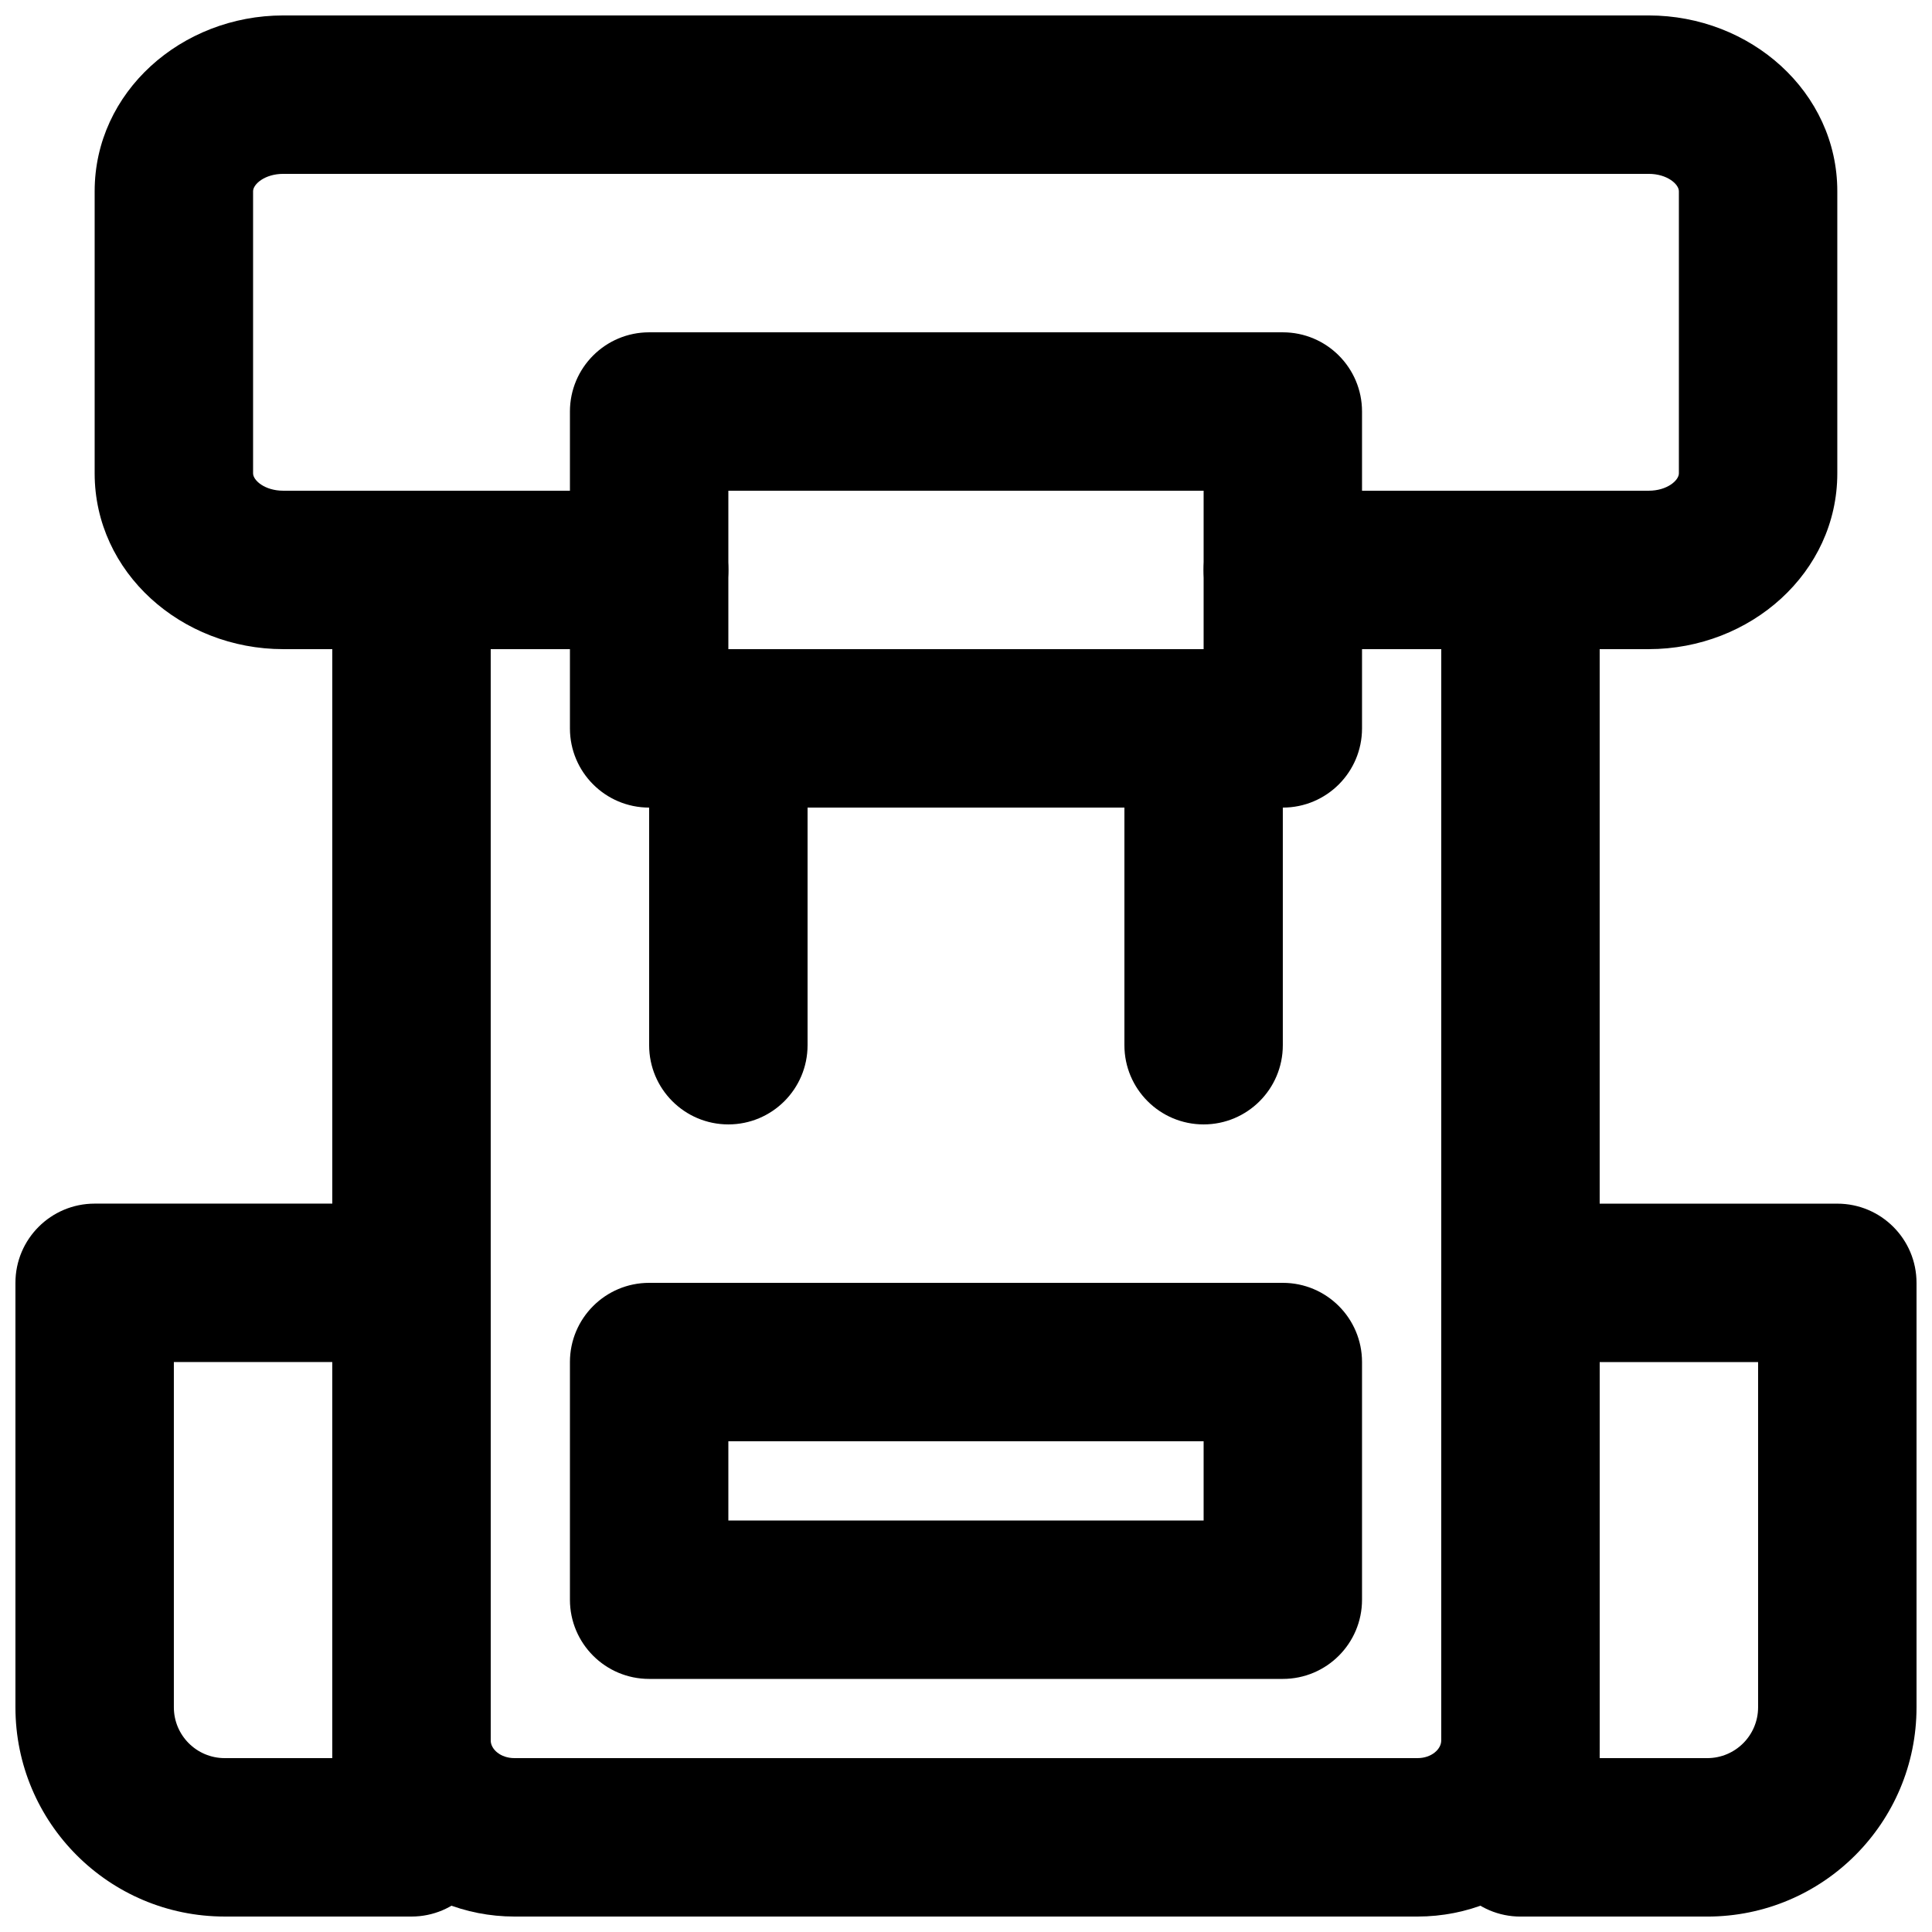
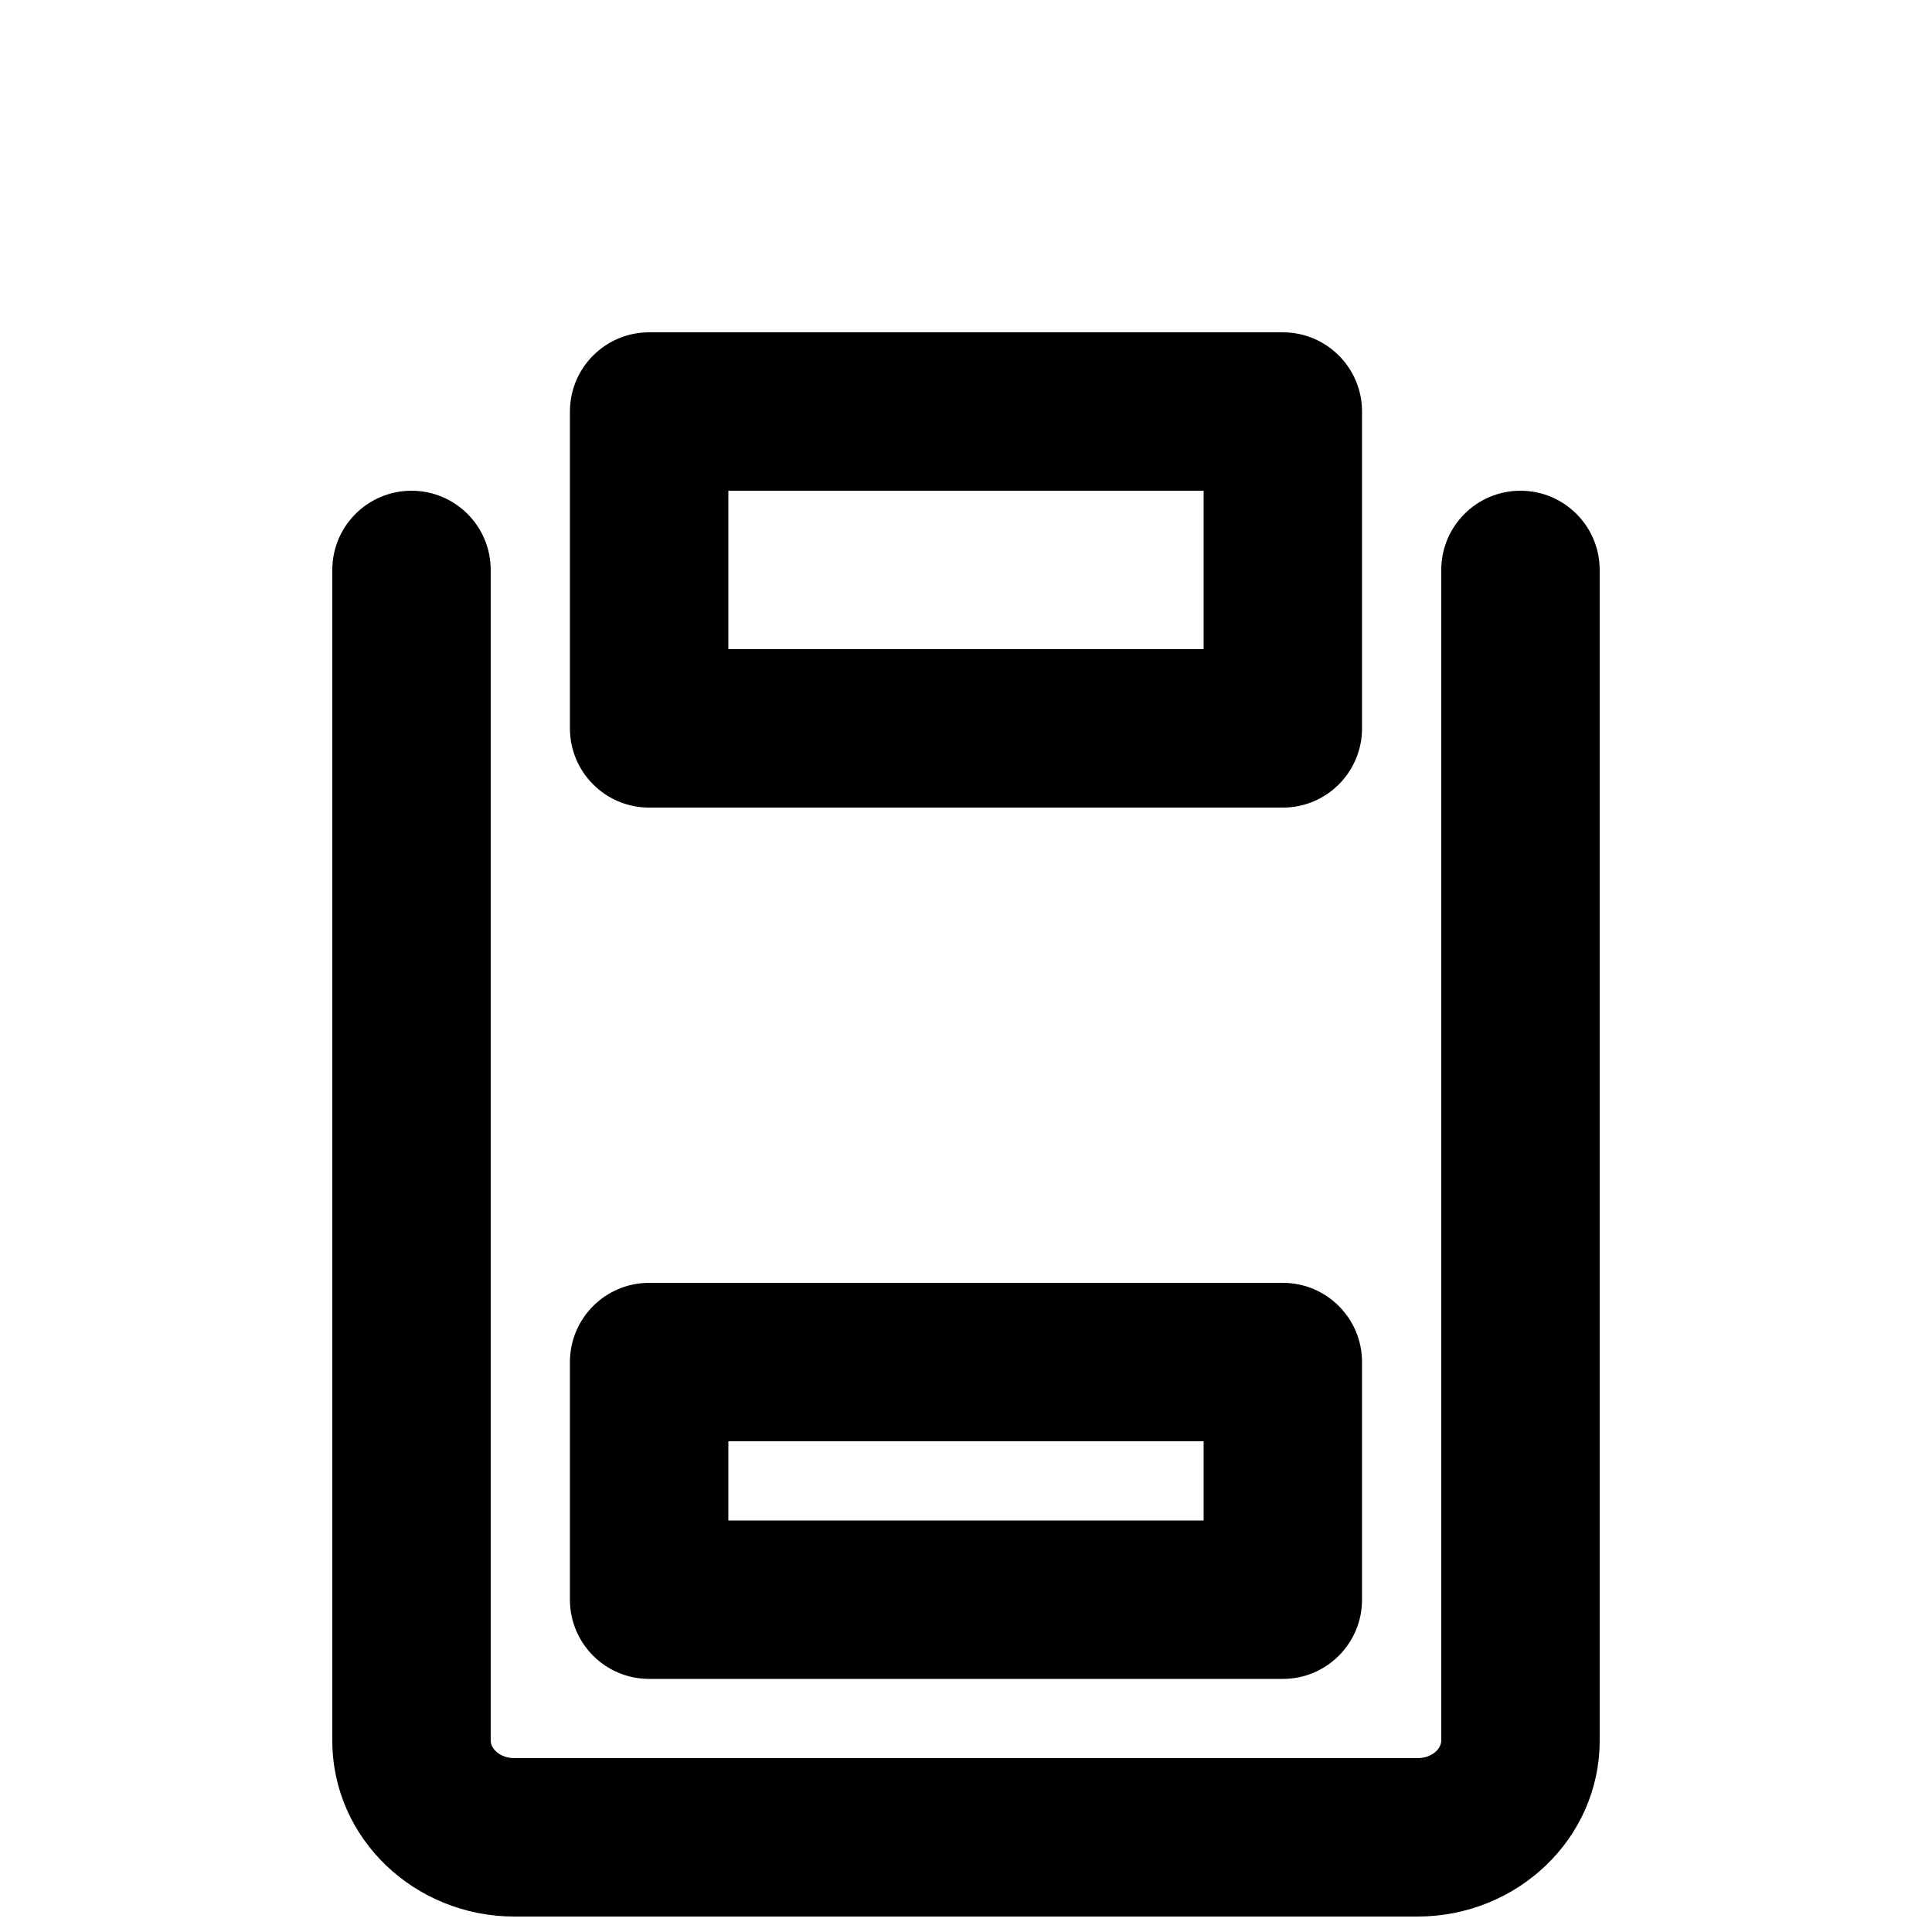
<svg xmlns="http://www.w3.org/2000/svg" width="800px" height="800px" version="1.1" viewBox="144 144 512 512">
  <defs>
    <clipPath id="d">
      <path d="m169 148.09h462v168.91h-462z" />
    </clipPath>
    <clipPath id="c">
      <path d="m232 274h336v377.9h-336z" />
    </clipPath>
    <clipPath id="b">
      <path d="m148.09 462h126.91v189.9h-126.91z" />
    </clipPath>
    <clipPath id="a">
-       <path d="m525 462h126.9v189.9h-126.9z" />
-     </clipPath>
+       </clipPath>
  </defs>
  <g clip-path="url(#d)">
-     <path d="m483.96 316.03h96.965c26.988 0 49.98-20.285 49.98-46.582v-74.773c0-26.301-22.992-46.582-49.98-46.582h-361.86c-26.988 0-49.98 20.281-49.98 46.582v74.773c0 26.297 22.992 46.582 49.98 46.582h96.965c11.594 0 20.992-9.398 20.992-20.992s-9.398-20.992-20.992-20.992h-96.965c-4.891 0-7.996-2.738-7.996-4.598v-74.773c0-1.859 3.106-4.598 7.996-4.598h361.86c4.891 0 7.996 2.738 7.996 4.598v74.773c0 1.859-3.106 4.598-7.996 4.598h-96.965c-11.59 0-20.988 9.398-20.988 20.992s9.398 20.992 20.988 20.992z" fill-rule="evenodd" />
-   </g>
+     </g>
  <g clip-path="url(#c)">
    <path d="m232.06 295.04v310.2c0 26.062 21.895 46.664 48.281 46.664h239.31c26.387 0 48.281-20.602 48.281-46.664v-310.2c0-11.594-9.398-20.992-20.992-20.992s-20.992 9.398-20.992 20.992v310.2c0 2.285-2.547 4.68-6.297 4.68h-239.31c-3.75 0-6.297-2.394-6.297-4.68v-310.2c0-11.594-9.398-20.992-20.992-20.992s-20.992 9.398-20.992 20.992z" fill-rule="evenodd" />
  </g>
  <path d="m316.03 358.02h167.93c11.594 0 20.992-9.398 20.992-20.992v-83.969c0-11.594-9.398-20.992-20.992-20.992h-167.93c-11.594 0-20.992 9.398-20.992 20.992v83.969c0 11.594 9.398 20.992 20.992 20.992zm20.992-41.984v-41.984h125.95v41.984z" fill-rule="evenodd" />
-   <path d="m316.03 337.02v83.969c0 11.594 9.398 20.992 20.992 20.992s20.992-9.398 20.992-20.992v-83.969c0-11.594-9.398-20.992-20.992-20.992s-20.992 9.398-20.992 20.992z" fill-rule="evenodd" />
-   <path d="m441.98 337.02v83.969c0 11.594 9.398 20.992 20.992 20.992 11.59 0 20.988-9.398 20.988-20.992v-83.969c0-11.594-9.398-20.992-20.988-20.992-11.594 0-20.992 9.398-20.992 20.992z" fill-rule="evenodd" />
  <g clip-path="url(#b)">
-     <path d="m203.55 609.92c-7.445 0-13.477-6.031-13.477-13.477v-91.484h41.984v104.96zm49.5 41.984c11.594 0 20.992-9.398 20.992-20.992v-146.95c0-11.59-9.398-20.988-20.992-20.988h-83.969c-11.594 0-20.992 9.398-20.992 20.988v112.48c0 30.633 24.828 55.461 55.461 55.461z" fill-rule="evenodd" />
-   </g>
+     </g>
  <g clip-path="url(#a)">
    <path d="m567.93 504.96h41.984v91.484c0 7.445-6.031 13.477-13.477 13.477h-28.508zm28.508 146.95c30.633 0 55.461-24.828 55.461-55.461v-112.48c0-11.59-9.398-20.988-20.992-20.988h-83.969c-11.594 0-20.992 9.398-20.992 20.988v146.95c0 11.594 9.398 20.992 20.992 20.992z" fill-rule="evenodd" />
  </g>
  <path d="m316.03 588.93h167.93c11.594 0 20.992-9.398 20.992-20.992v-62.977c0-11.594-9.398-20.992-20.992-20.992h-167.93c-11.594 0-20.992 9.398-20.992 20.992v62.977c0 11.594 9.398 20.992 20.992 20.992zm20.992-62.977h125.95v20.992h-125.95z" fill-rule="evenodd" />
</svg>